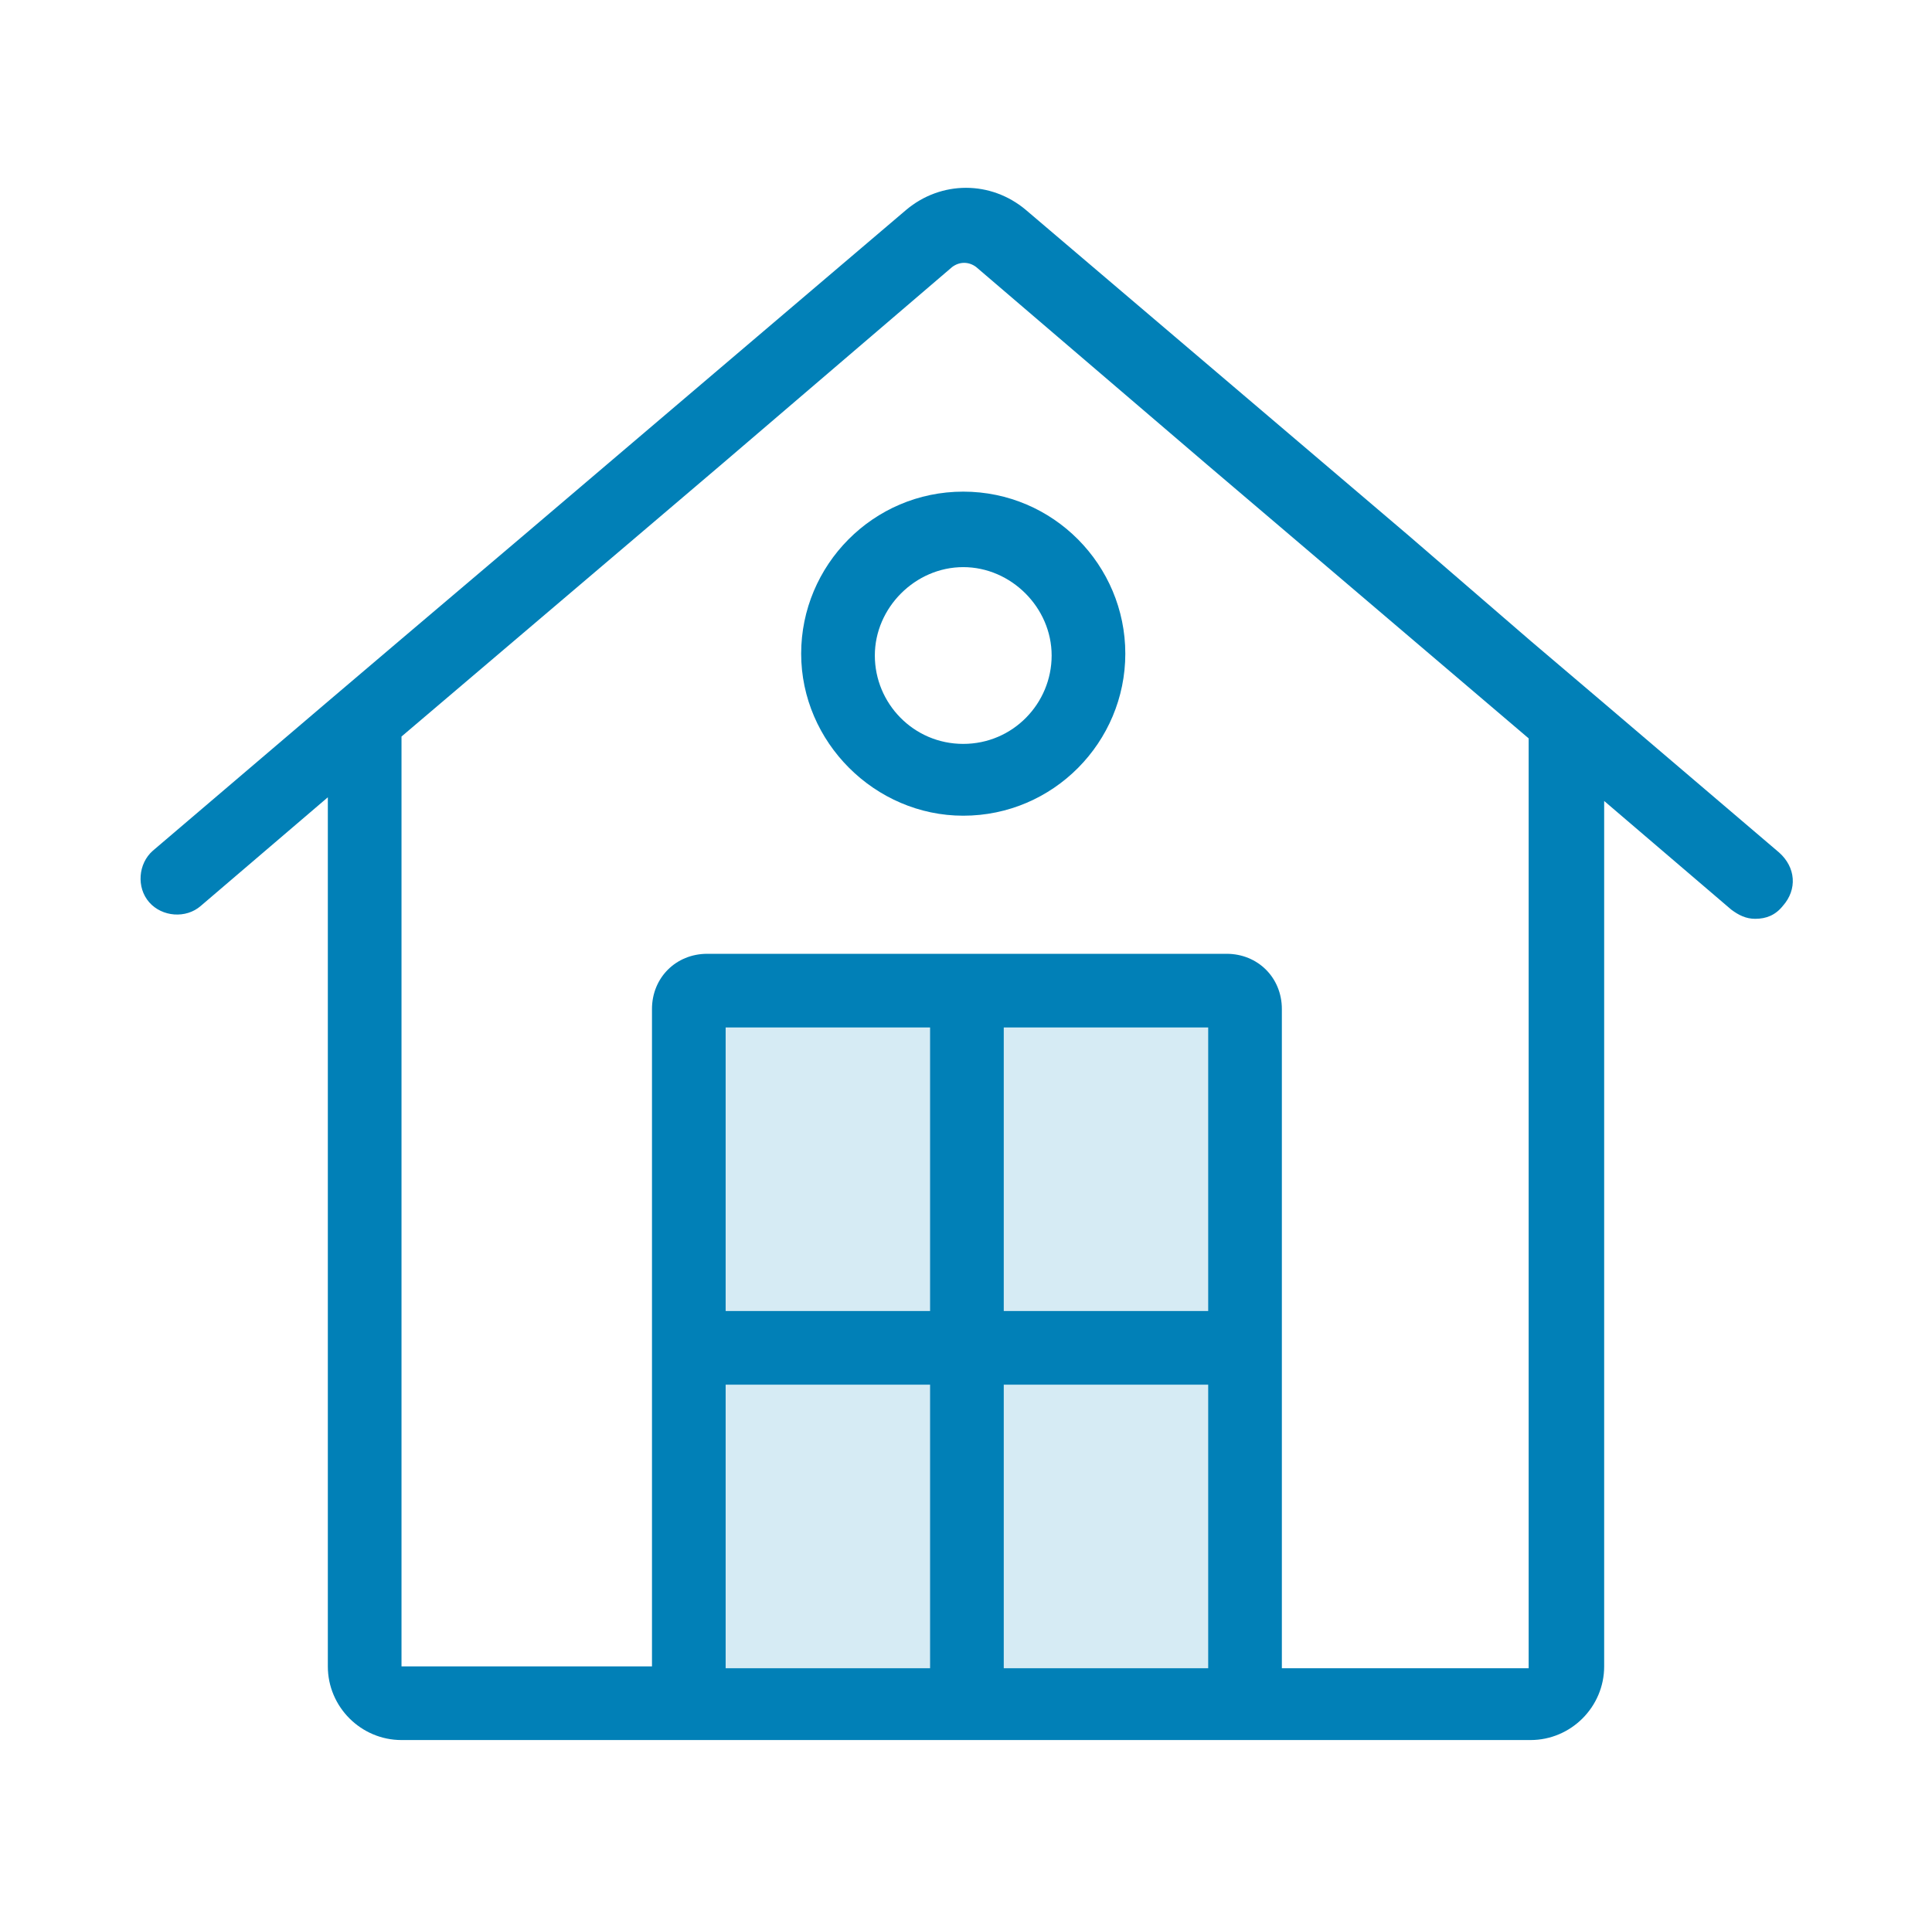
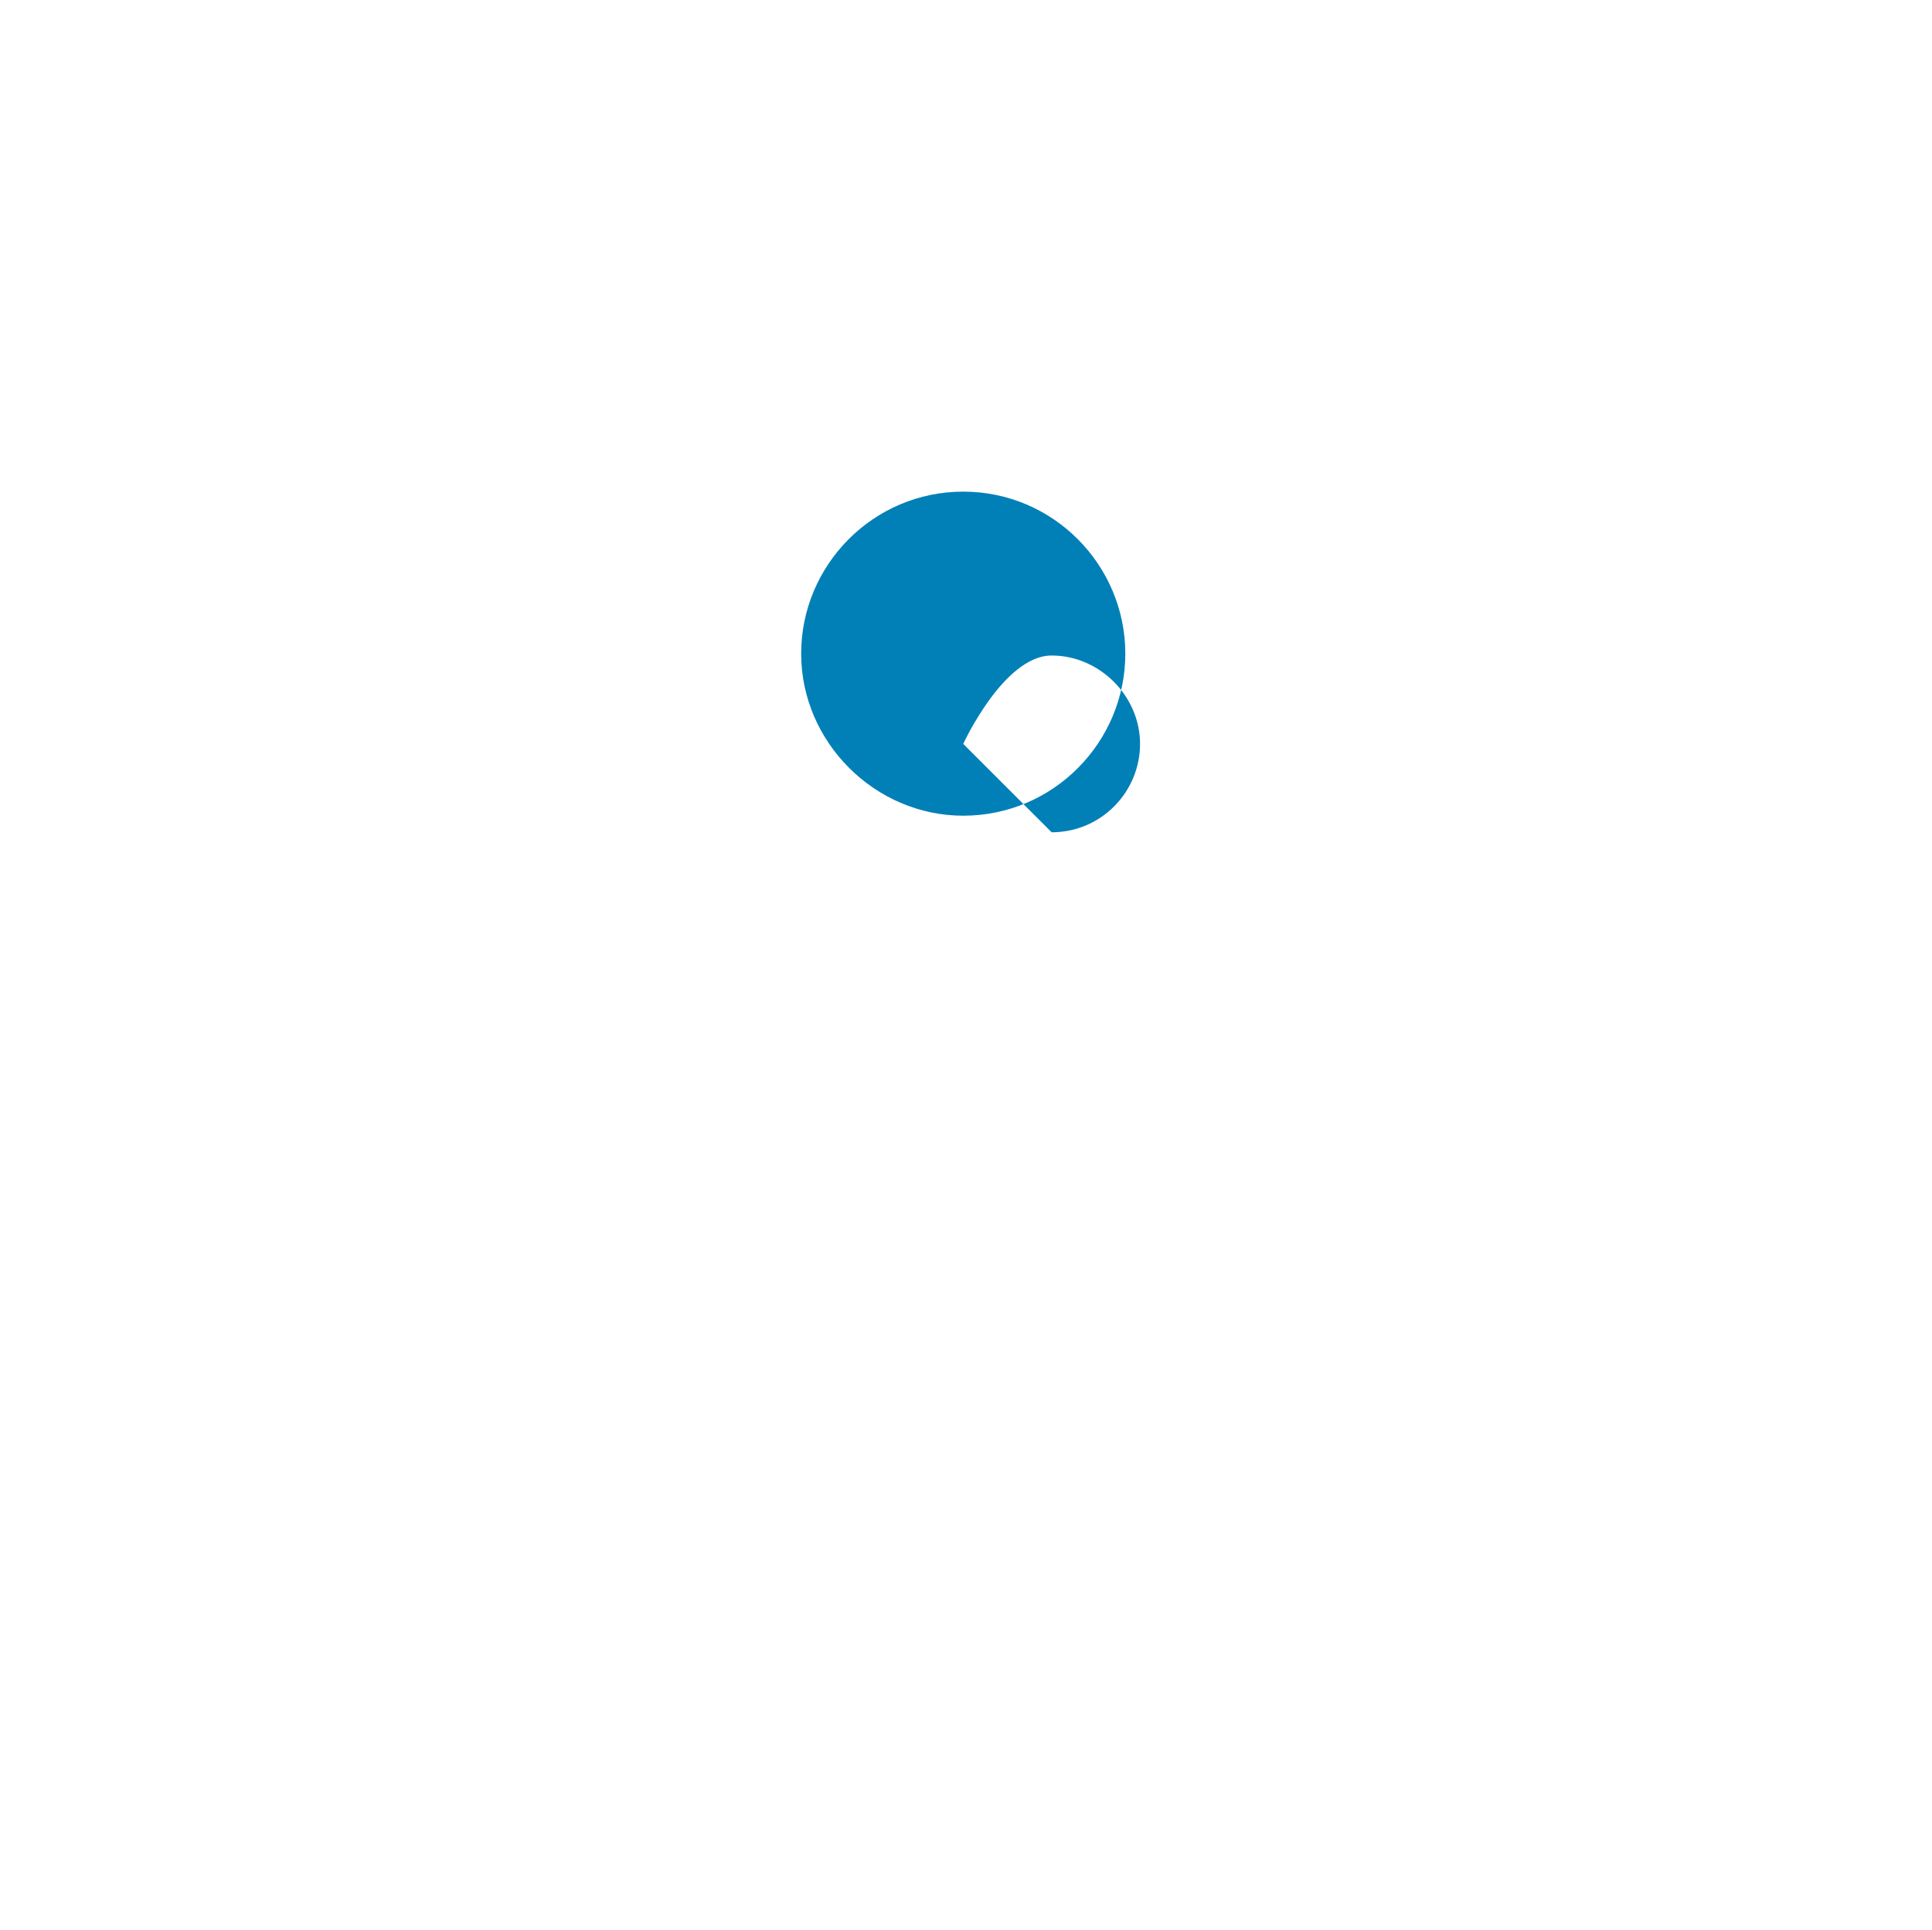
<svg xmlns="http://www.w3.org/2000/svg" id="icon_x5F_home" viewBox="0 0 104.9 104.8">
  <style>.st0{fill:#0180b7}.st1{fill:#d6ebf4}</style>
-   <path class="st0" d="M96.6 46.3l-9.5-8.1-4-3.4-6.6-5.7-4.7-4-16.1-13.7c-1.9-1.6-4.6-1.6-6.5 0L33.1 25.1l-4.7 4-6.6 5.6-4 3.4-9.5 8.1c-.8.7-.9 2-.2 2.8.7.8 2 .9 2.8.2l6.9-5.9v47.2c0 2.2 1.8 4 4 4h61.3c2.2 0 4-1.8 4-4v-47l6.9 5.9c.4.3.8.5 1.3.5.6 0 1.1-.2 1.5-.7.8-.9.7-2.1-.2-2.9zM83.1 90.6H69.6V54.8c0-1.7-1.3-3-3-3H38.4c-1.7 0-3 1.3-3 3v35.7H21.8V40l12.7-10.8 4.7-4 12.5-10.7c.4-.3.9-.3 1.3 0l12.5 10.7 4.7 4L83 40.1v50.5z" />
-   <path class="st0" d="M52.3 26.7c-4.9 0-8.8 4-8.8 8.8s4 8.8 8.8 8.8c4.9 0 8.8-4 8.8-8.8s-3.9-8.8-8.8-8.8zm0 13.7c-2.7 0-4.8-2.2-4.8-4.8s2.2-4.8 4.8-4.8 4.8 2.2 4.8 4.8-2.1 4.8-4.8 4.8z" />
-   <path class="st1" d="M54.5 55.8h11.1v15.4H54.5zM39.4 55.8h11.1v15.4H39.4zM39.4 75.2h11.1v15.4H39.4zM54.5 75.2h11.1v15.4H54.5z" />
+   <path class="st0" d="M52.3 26.7c-4.9 0-8.8 4-8.8 8.8s4 8.8 8.8 8.8c4.9 0 8.8-4 8.8-8.8s-3.9-8.8-8.8-8.8zm0 13.7s2.2-4.8 4.8-4.8 4.8 2.2 4.8 4.8-2.1 4.8-4.8 4.8z" />
</svg>